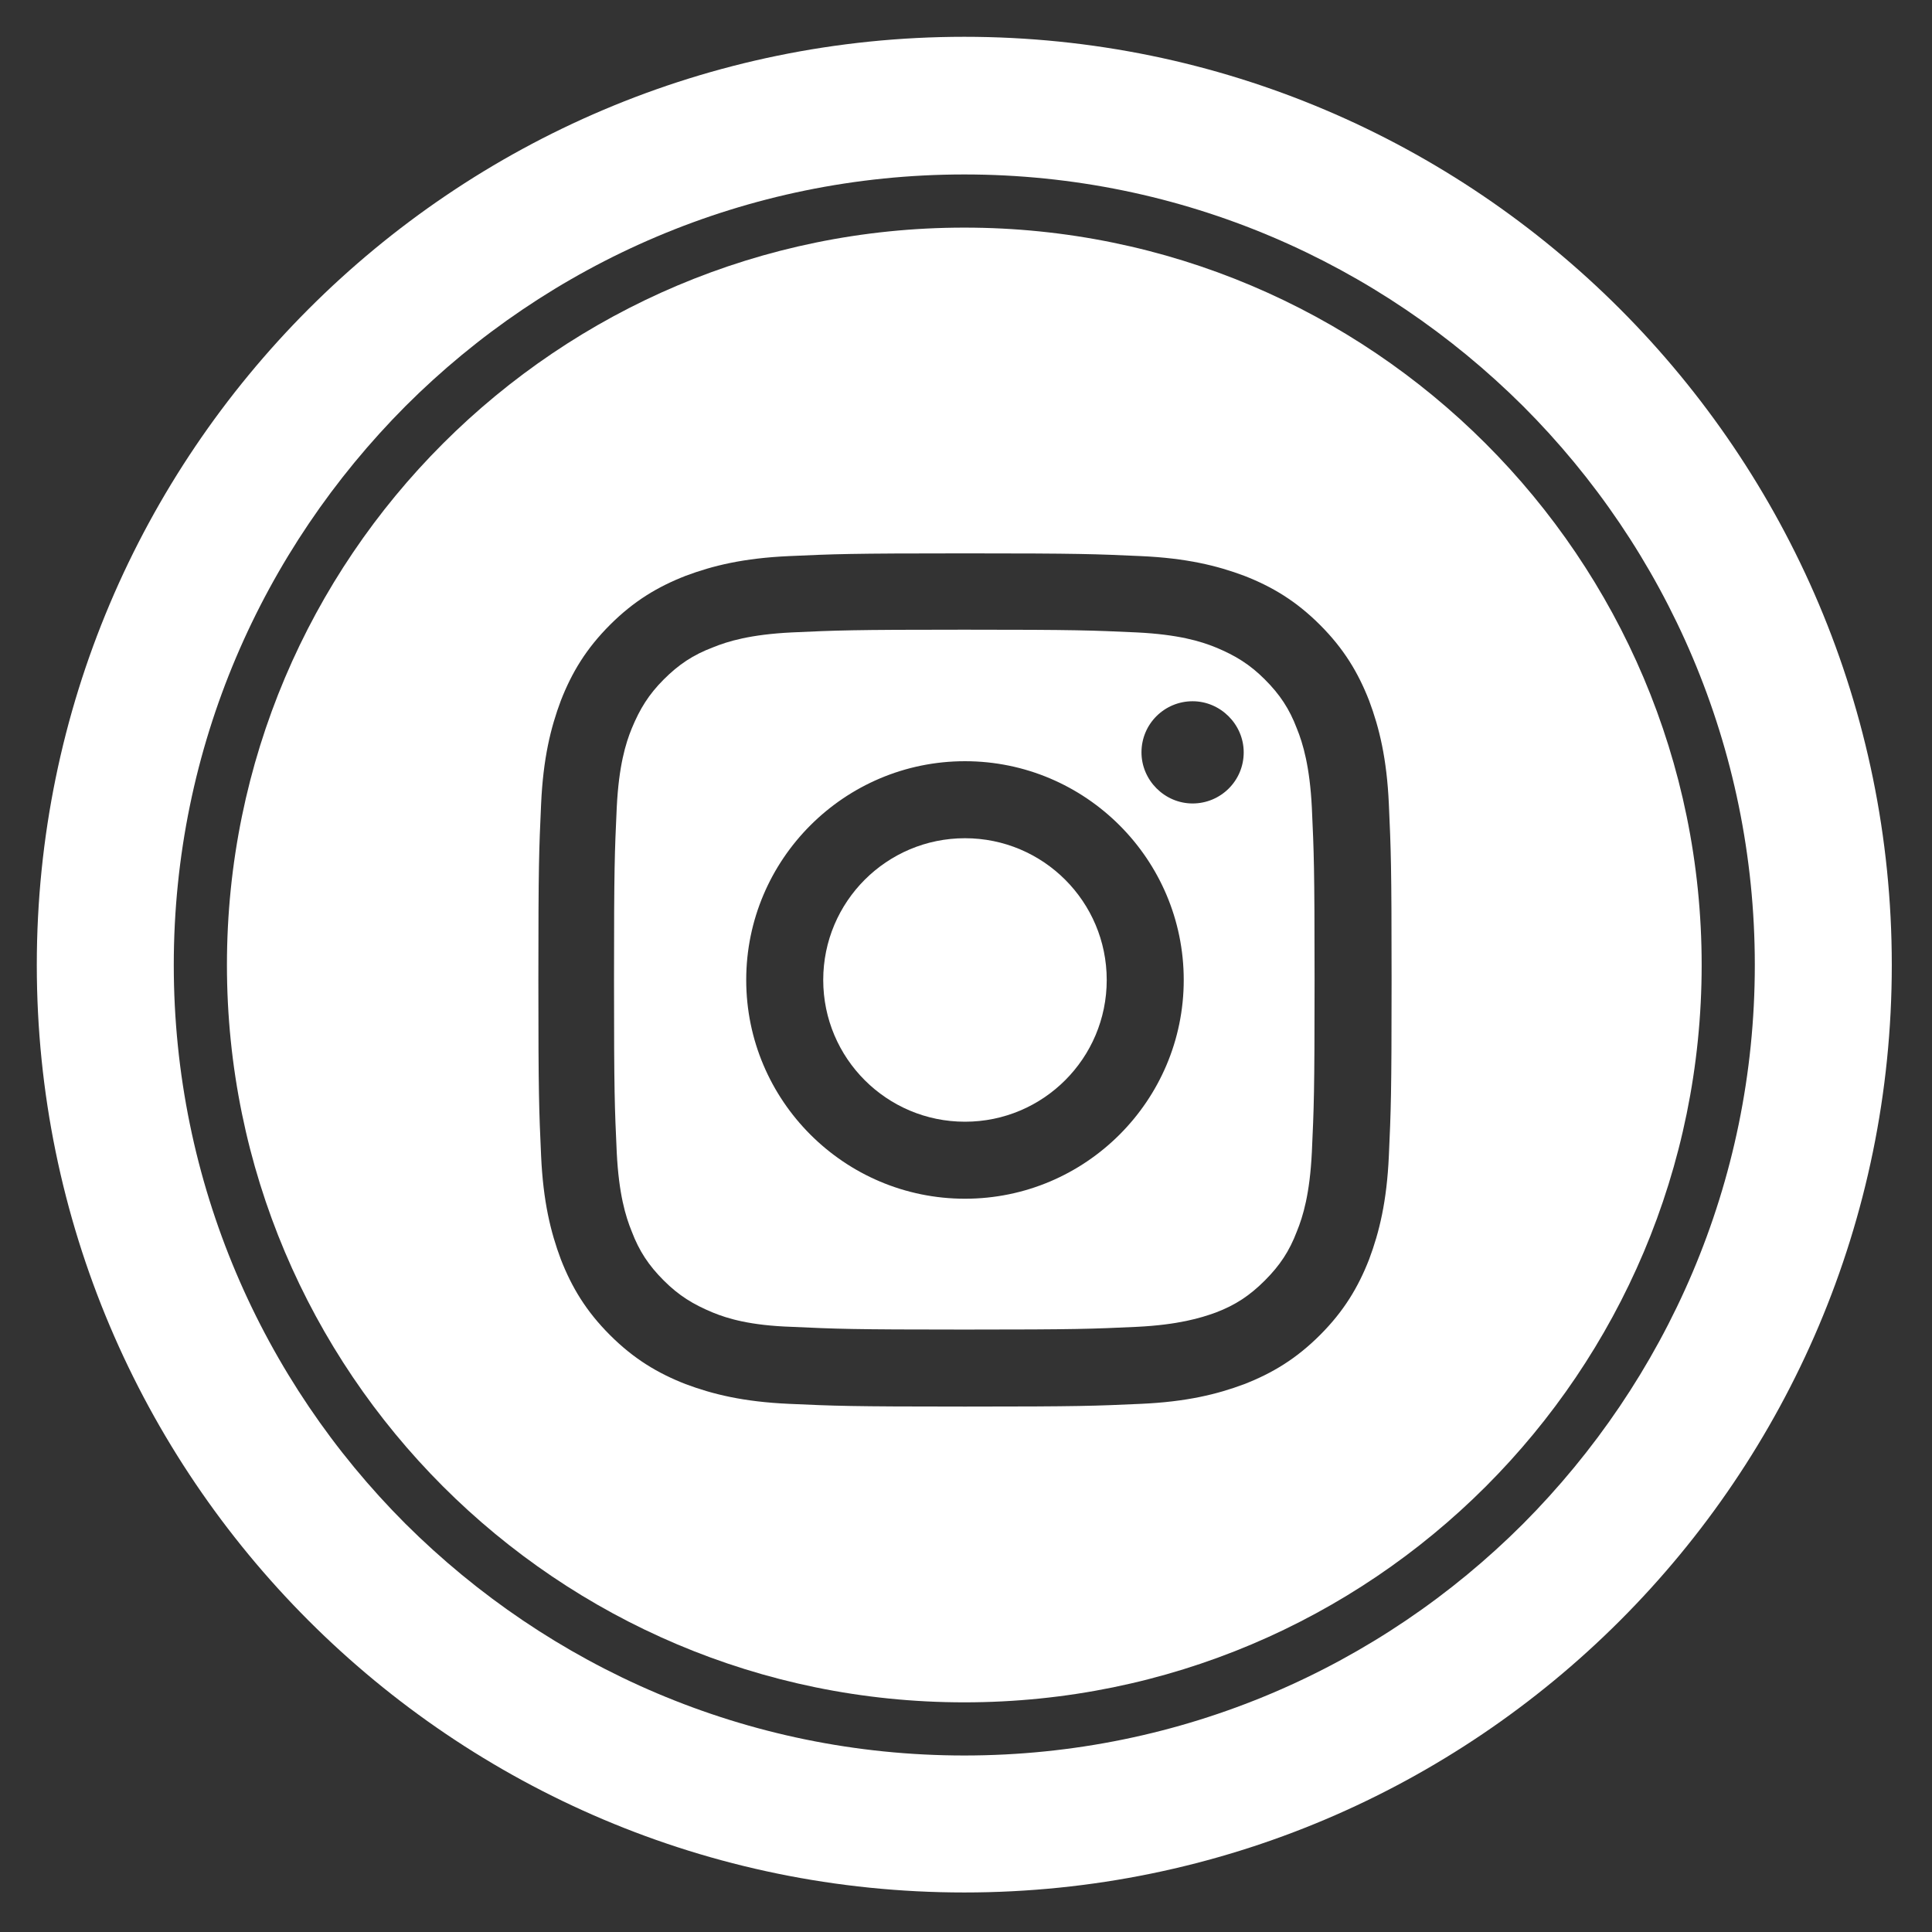
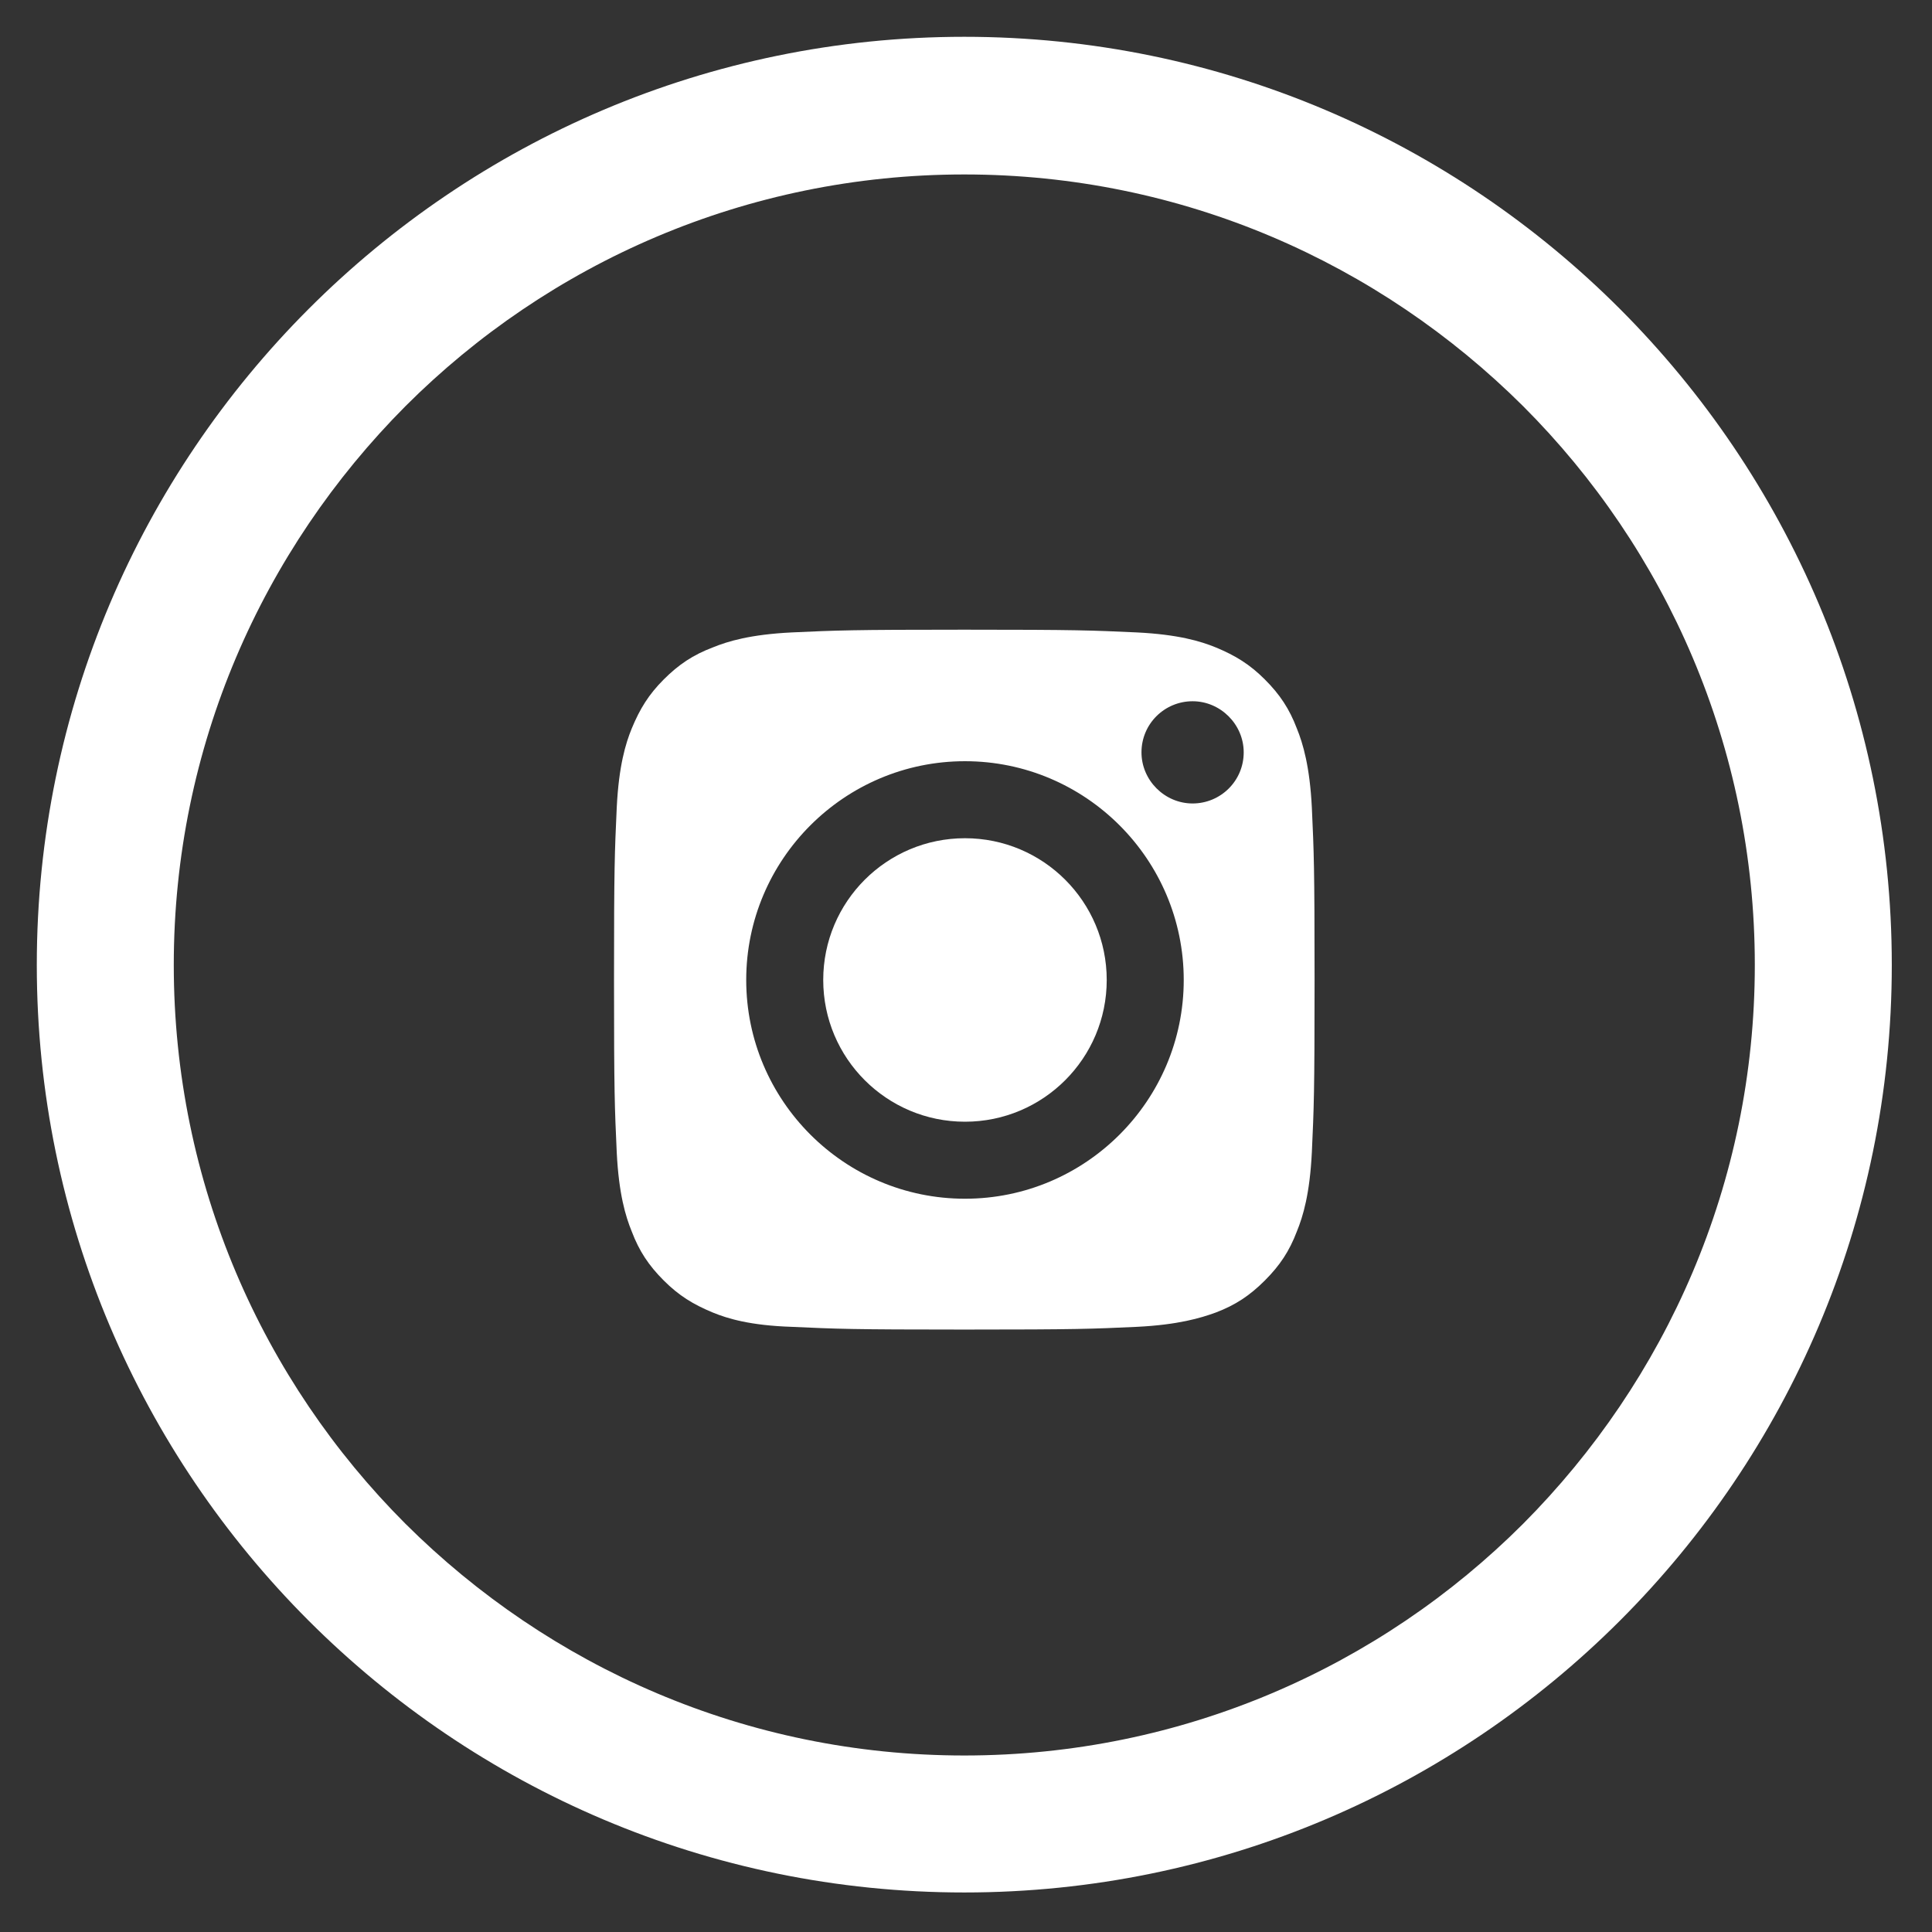
<svg xmlns="http://www.w3.org/2000/svg" version="1.1" id="Vrstva_1" x="0px" y="0px" viewBox="0 0 283.5 283.5" style="enable-background:new 0 0 283.5 283.5;" xml:space="preserve">
  <rect x="0" y="0" width="283.5" height="283.5" fill="#333333" stroke="none" />
  <style type="text/css">
	.st0{fill:#FFFFFF;}
</style>
  <g>
    <path class="st0" d="M141.5,5.4C66.4,5.4,5.4,66.5,5.4,141.6s61,136.1,136.1,136.1v-10.1v-10c-32,0-60.9-13-82-34   c-21-21-34-50-34-82s13-60.9,34-82c21-21,50-34,82-34s60.9,13,82,34c21,21,34,50,34,82s-13,60.9-34,82c-21,21-50,34-82,34v10v10.1   c75.1,0,136.1-61,136.1-136.1S216.6,5.4,141.5,5.4z" />
    <circle class="st0" cx="141.6" cy="143.8" r="20.8" />
    <path class="st0" d="M190.3,106.9c-1.1-2.9-2.5-5-4.7-7.2s-4.3-3.5-7.2-4.7c-2.2-0.9-5.5-1.9-11.6-2.2c-6.6-0.3-8.6-0.4-25.3-0.4   s-18.7,0.1-25.3,0.4c-6.1,0.3-9.4,1.3-11.6,2.2c-2.9,1.1-5,2.5-7.2,4.7s-3.5,4.3-4.7,7.2c-0.9,2.2-1.9,5.5-2.2,11.6   c-0.3,6.6-0.4,8.6-0.4,25.3s0.1,18.7,0.4,25.3c0.3,6.1,1.3,9.4,2.2,11.6c1.1,2.9,2.5,5,4.7,7.2s4.3,3.5,7.2,4.7   c2.2,0.9,5.5,1.9,11.6,2.1c6.6,0.3,8.6,0.4,25.3,0.4s18.7-0.1,25.3-0.4c6.1-0.3,9.4-1.3,11.6-2.1c2.9-1.1,5-2.5,7.2-4.7   s3.6-4.3,4.7-7.2c0.9-2.2,1.9-5.5,2.2-11.6c0.3-6.6,0.4-8.6,0.4-25.3s-0.1-18.7-0.4-25.3C192.2,112.5,191.2,109.1,190.3,106.9z    M141.6,175.9c-17.7,0-32.1-14.4-32.1-32.1s14.4-32.1,32.1-32.1s32.1,14.4,32.1,32.1S159.3,175.9,141.6,175.9z M175,117.9   c-4.1,0-7.5-3.4-7.5-7.5c0-4.2,3.4-7.5,7.5-7.5s7.5,3.4,7.5,7.5C182.5,114.6,179.1,117.9,175,117.9z" />
-     <path class="st0" d="M141.5,33.4c-59.7,0-108.2,48.4-108.2,108.2c0,59.7,48.4,108.2,108.2,108.2s108.2-48.4,108.2-108.2   S201.2,33.4,141.5,33.4z M203.8,169.6c-0.3,6.7-1.4,11.2-2.9,15.2c-1.6,4.1-3.7,7.6-7.2,11.1s-7,5.6-11.1,7.2   c-4,1.5-8.5,2.6-15.2,2.9c-6.7,0.3-8.8,0.4-25.8,0.4s-19.1-0.1-25.8-0.4c-6.7-0.3-11.2-1.4-15.2-2.9c-4.1-1.6-7.6-3.7-11.1-7.2   s-5.6-7-7.2-11.1c-1.5-4-2.6-8.5-2.9-15.2s-0.4-8.8-0.4-25.8s0.1-19.1,0.4-25.8c0.3-6.7,1.4-11.2,2.9-15.2   c1.6-4.1,3.7-7.6,7.2-11.1s7-5.6,11.1-7.2c4-1.5,8.5-2.6,15.2-2.9s8.8-0.4,25.8-0.4s19.1,0.1,25.8,0.4s11.2,1.4,15.2,2.9   c4.1,1.6,7.6,3.7,11.1,7.2s5.6,7,7.2,11.1c1.5,4,2.6,8.5,2.9,15.2c0.3,6.7,0.4,8.8,0.4,25.8S204.1,162.9,203.8,169.6z" />
  </g>
</svg>